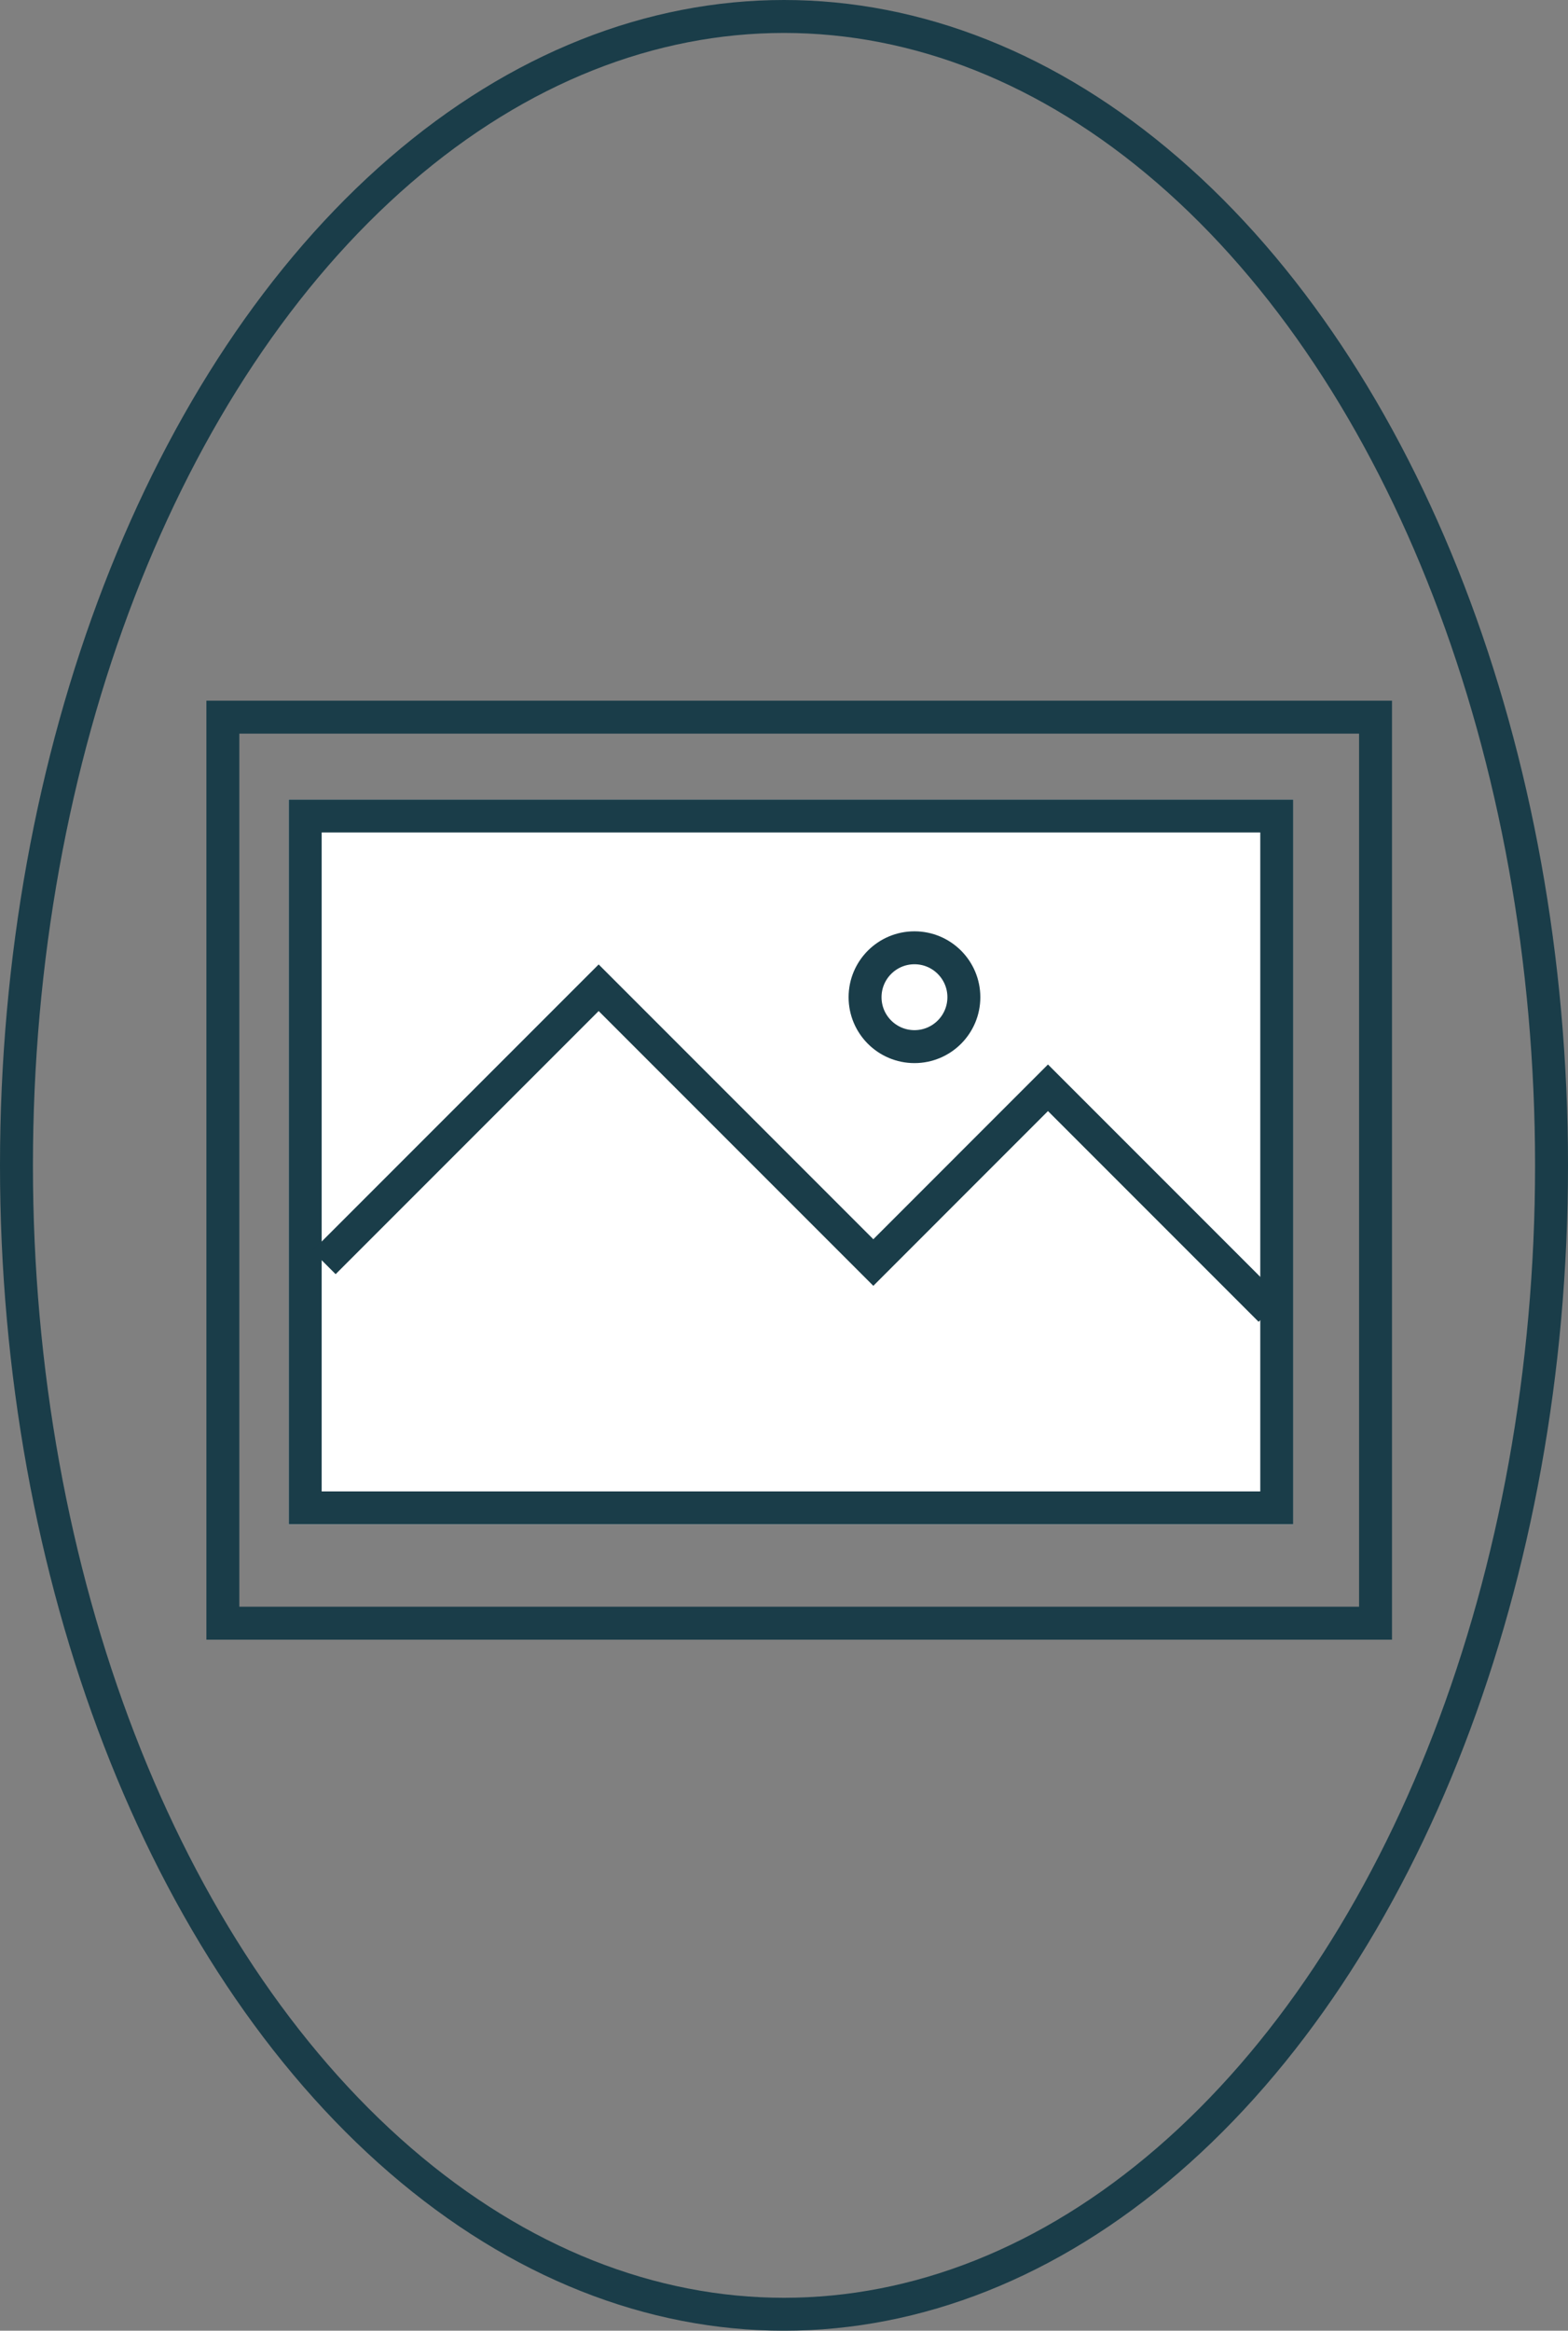
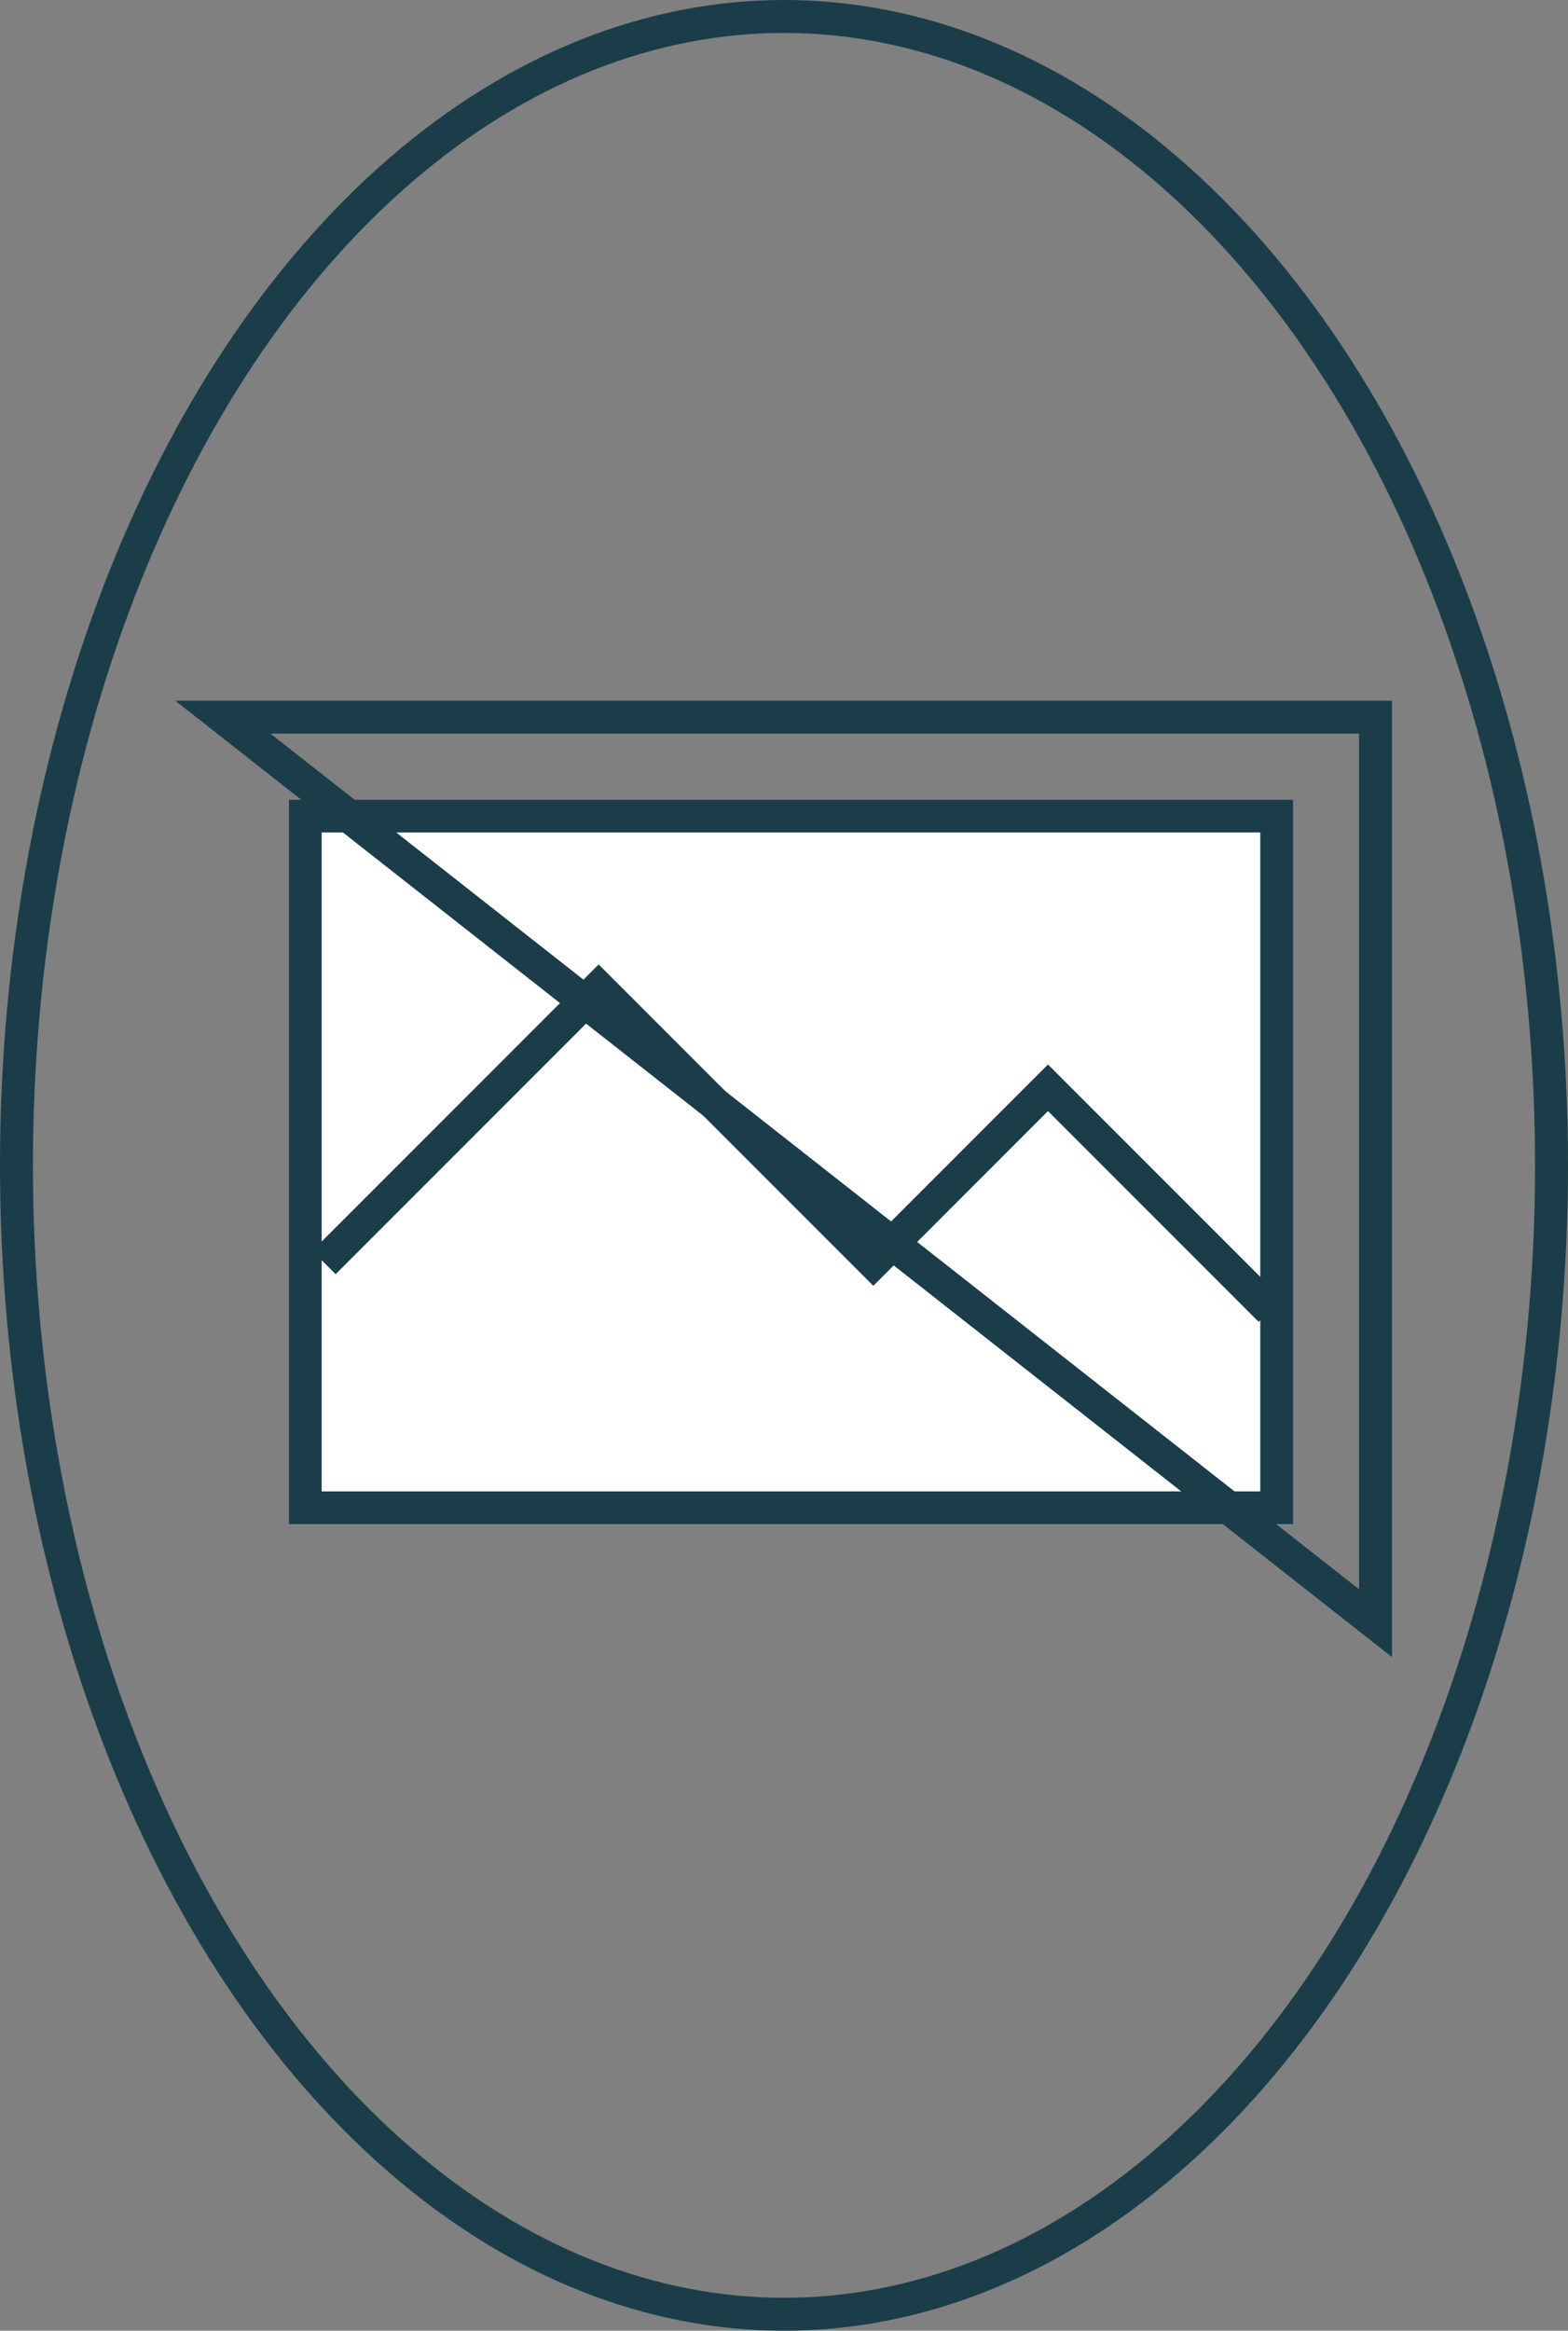
<svg xmlns="http://www.w3.org/2000/svg" width="95.222" height="141.483" viewBox="0 0 95.222 141.483">
  <rect x="0" y="0" width="95.222" height="141.483" fill="#808080" stroke="none" />
  <g data-name="Groupe 2169">
    <g data-name="Groupe 830" transform="translate(-1457.466 -2301.466)">
      <ellipse data-name="Ellipse 11" cx="46.611" cy="69.742" rx="46.611" ry="69.742" transform="translate(1458.466 2302.466)" style="stroke-miterlimit:10;stroke:#1a3d49;stroke-width:2px;fill:none" />
      <path data-name="Rectangle 192" transform="translate(1458 2302)" style="fill:none" d="M0 0h94.155v140.415H0z" />
    </g>
    <g data-name="Groupe 2168">
      <g data-name="Rectangle 1732" style="fill:#fff;stroke:#1a3d49;stroke-width:2px">
        <path style="stroke:none" d="M0 0h61v44H0z" transform="translate(17.534 48.534)" />
        <path style="fill:none" d="M1 1h59v42H1z" transform="translate(17.534 48.534)" />
      </g>
      <path data-name="Tracé 3961" d="m21979.75 3089.106 16.68-16.68 16.68 16.68 10.607-10.608 13.5 13.5" transform="translate(-21960.075 -3012.466)" style="stroke:#1a3d49;stroke-width:2px;fill:none" />
      <g data-name="Ellipse 52" transform="translate(51.534 56.534)" style="fill:#fff;stroke:#1a3d49;stroke-width:2px">
        <circle cx="4" cy="4" r="4" style="stroke:none" />
-         <circle cx="4" cy="4" r="3" style="fill:none" />
      </g>
      <g data-name="Rectangle 1733" style="stroke:#1a3d49;stroke-width:2px;fill:none">
        <path style="stroke:none" d="M0 0h72v57H0z" transform="translate(12.534 42.534)" />
-         <path style="fill:none" d="M1 1h70v55H1z" transform="translate(12.534 42.534)" />
+         <path style="fill:none" d="M1 1h70v55z" transform="translate(12.534 42.534)" />
      </g>
    </g>
  </g>
</svg>